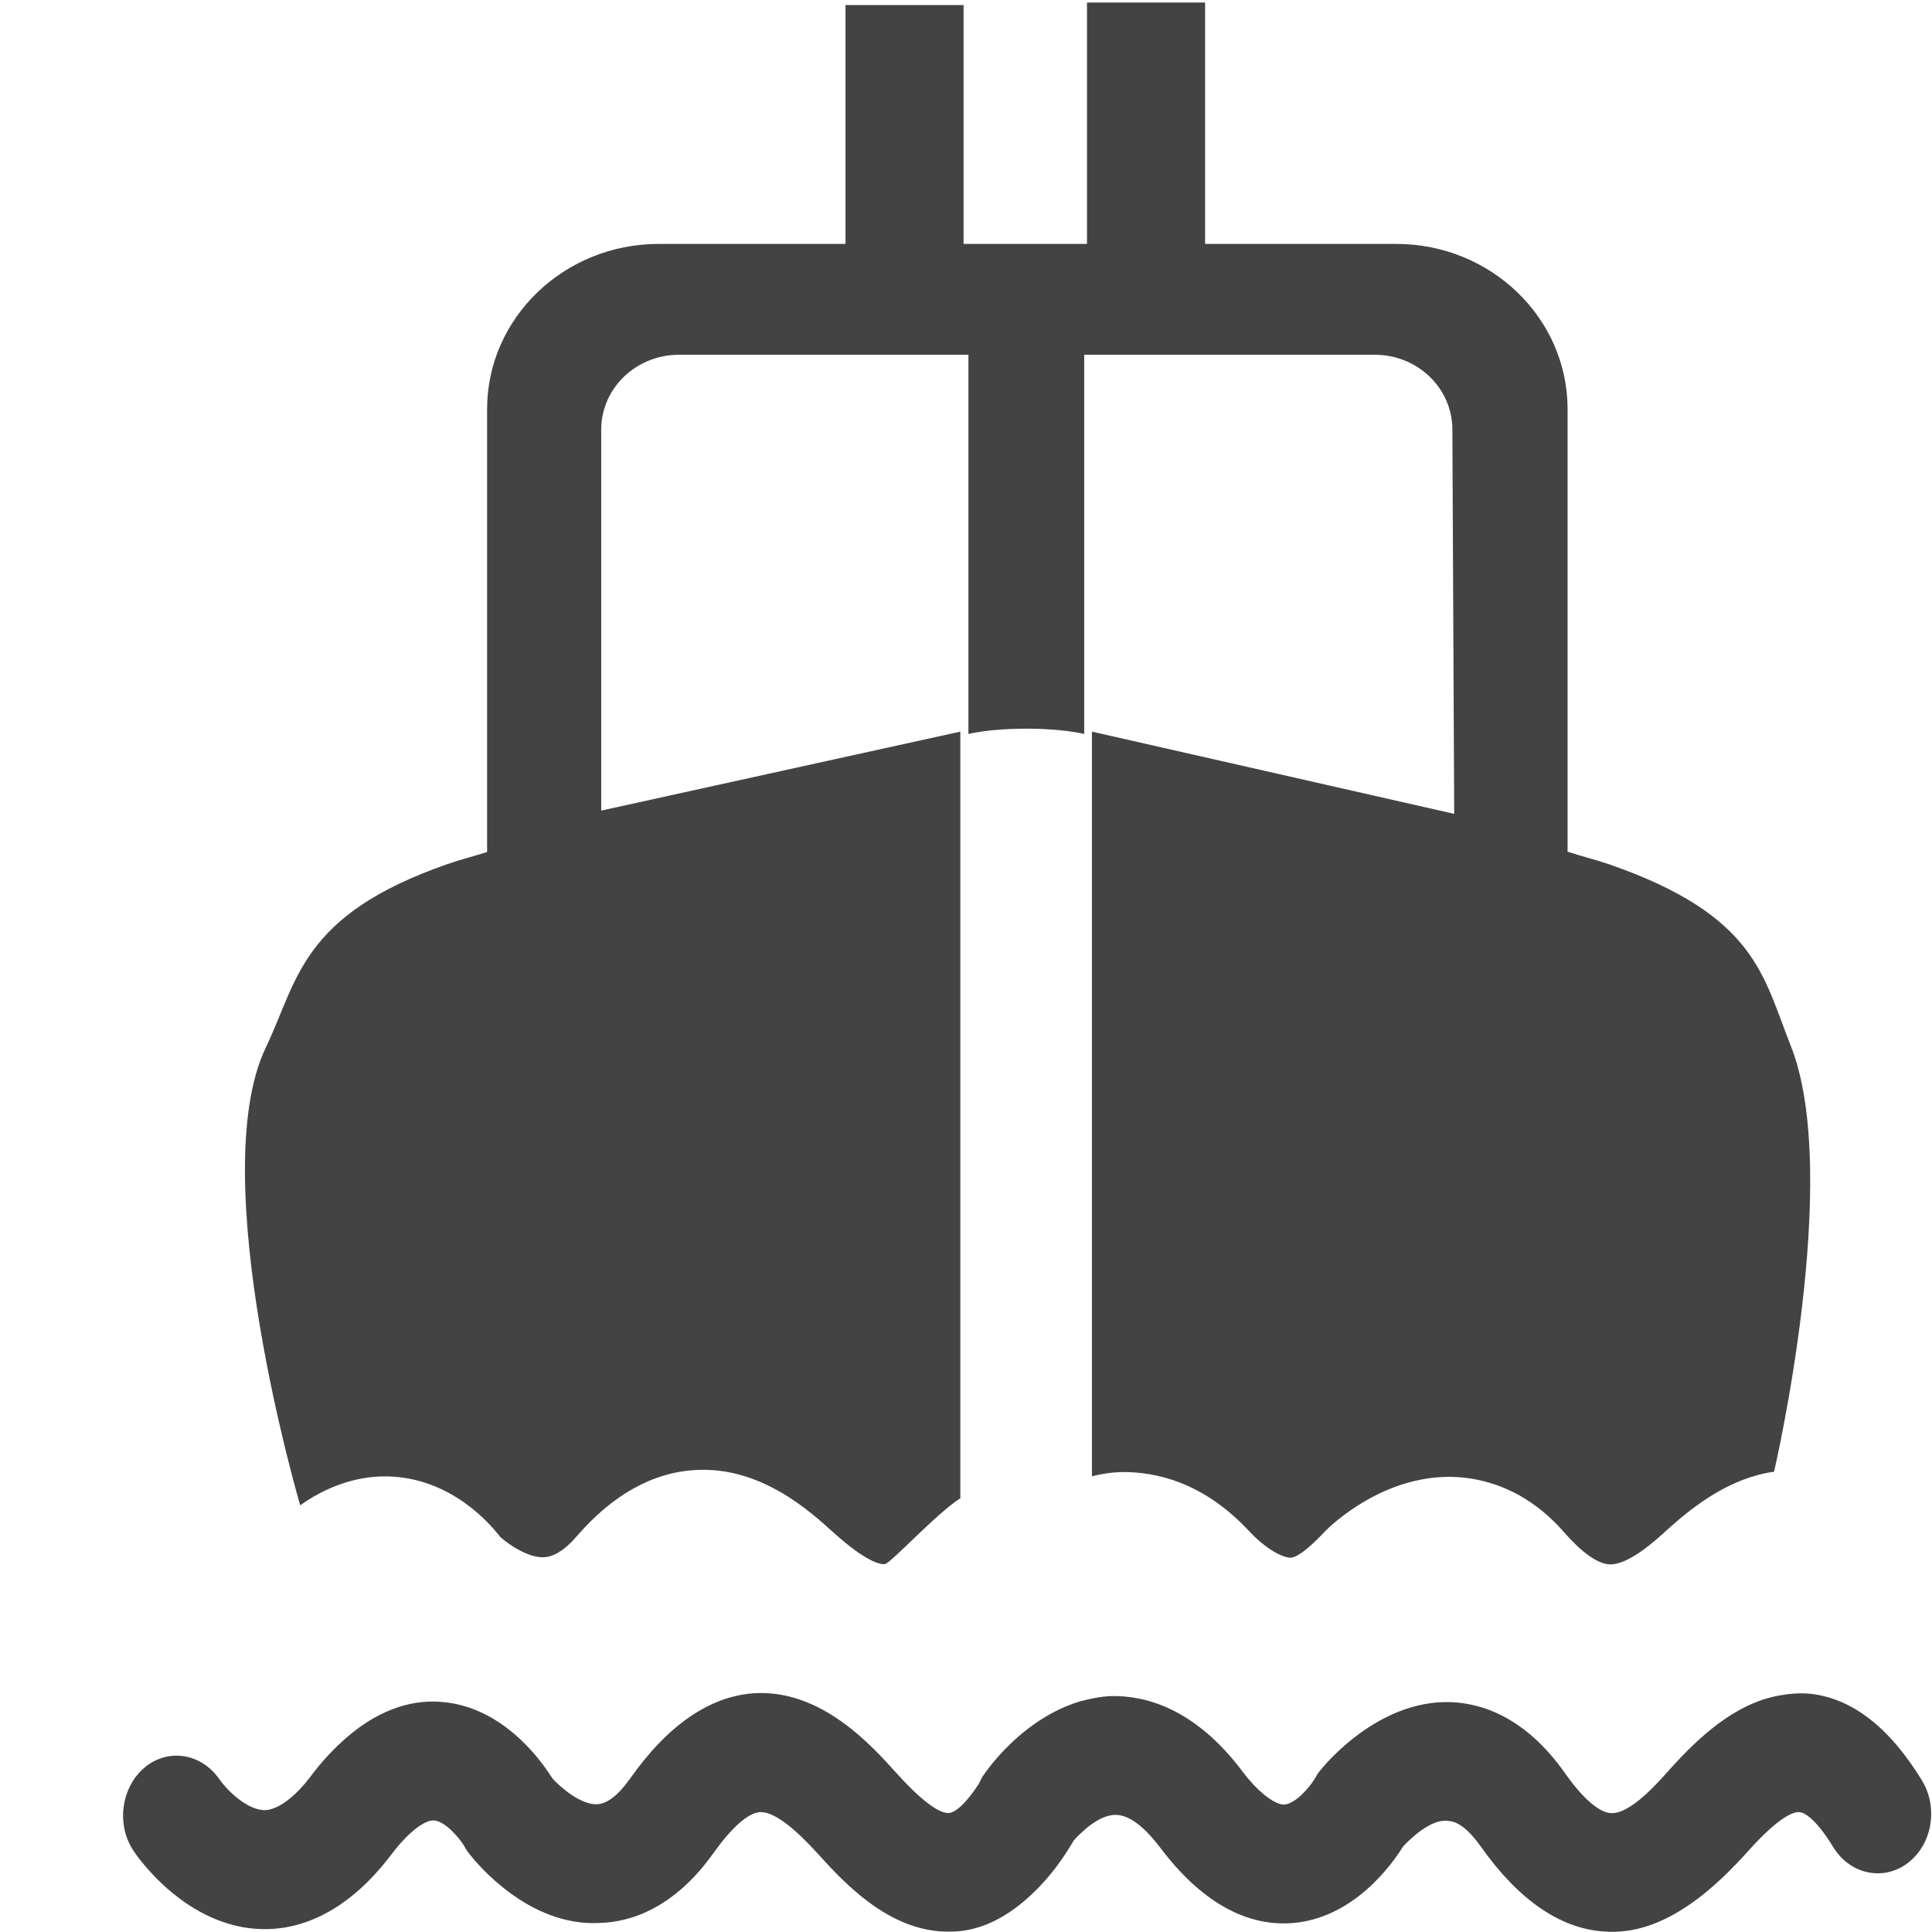
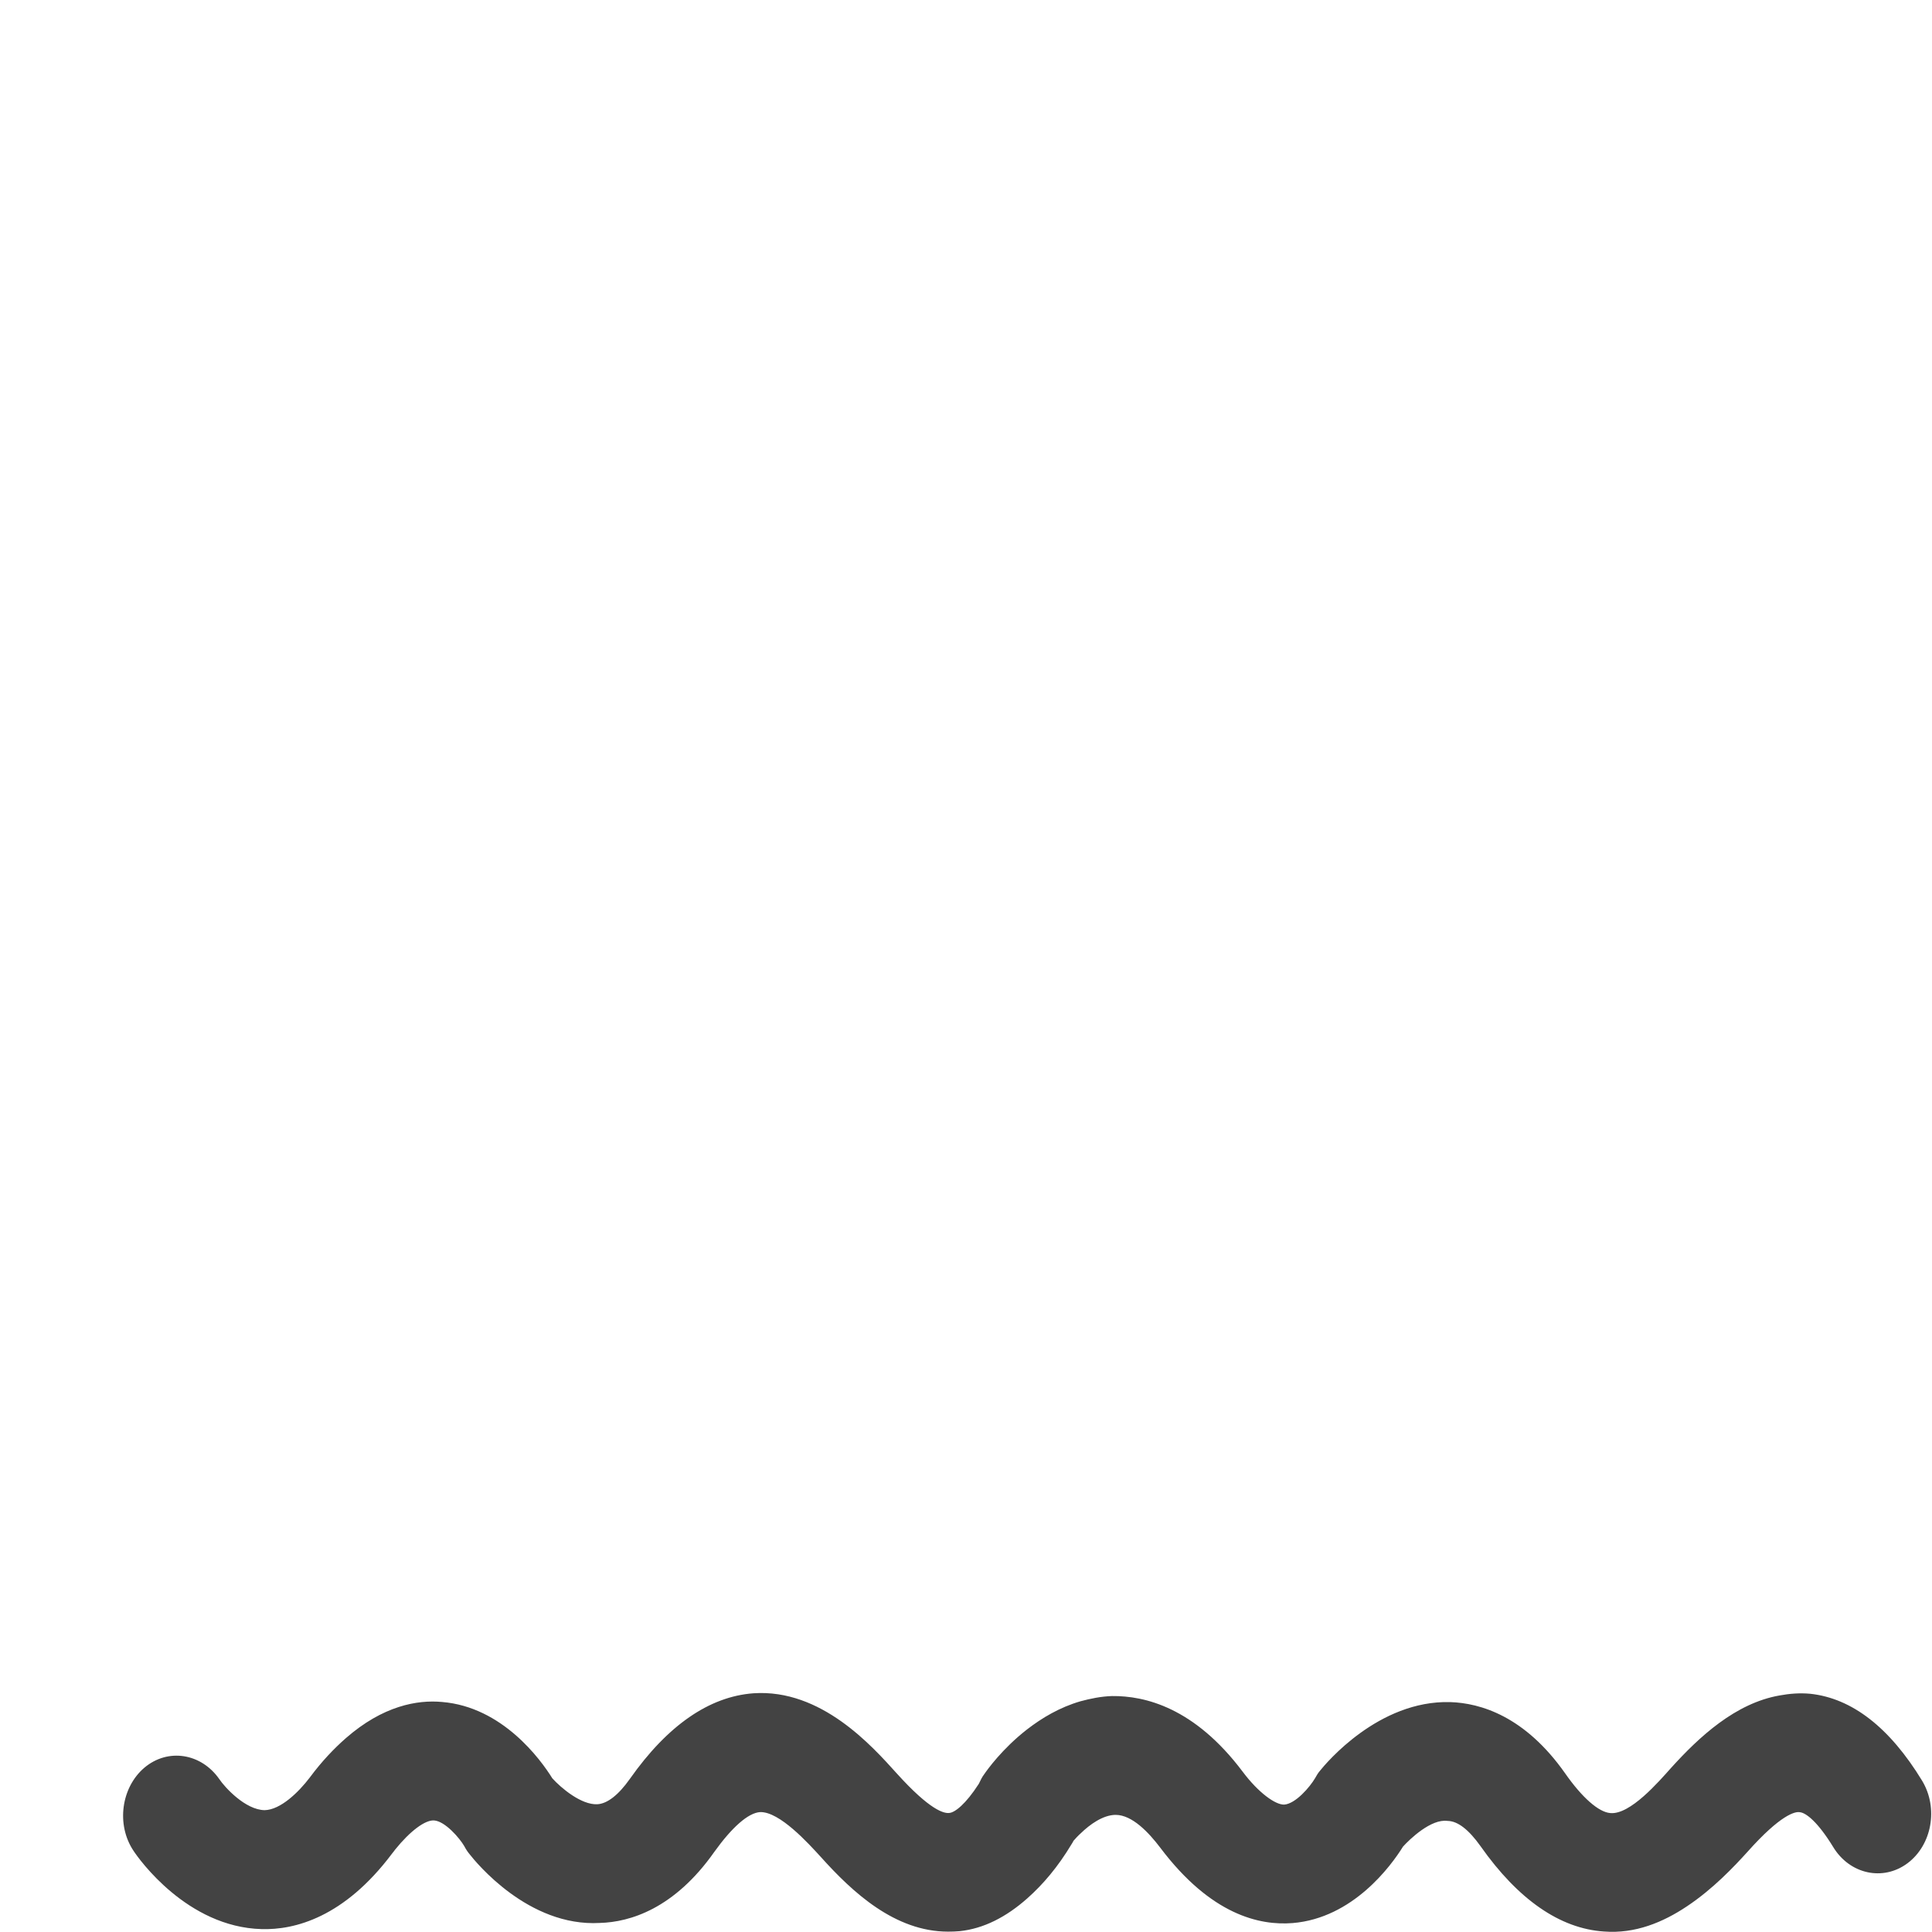
<svg xmlns="http://www.w3.org/2000/svg" width="800px" height="800px" viewBox="0 0 16 16" version="1.1" class="si-glyph si-glyph-cruise">
  <title>649</title>
  <defs>

</defs>
  <g stroke="none" stroke-width="1" fill="none" fill-rule="evenodd">
    <g transform="translate(1, 0)" fill="#434343">
-       <path d="M3.143,12.728 C3.213,12.792 3.377,12.903 3.504,12.896 C3.584,12.894 3.676,12.838 3.768,12.732 C4.069,12.381 4.403,12.194 4.76,12.174 C5.301,12.143 5.709,12.516 5.906,12.695 C6.176,12.937 6.291,12.958 6.328,12.953 C6.375,12.949 6.754,12.534 6.953,12.408 L6.953,6.059 L3.979,6.713 L3.979,3.558 C3.979,3.215 4.268,2.938 4.622,2.938 L7.02,2.938 L7.02,6.078 C7.283,6.02 7.714,6.02 7.979,6.078 L7.979,2.938 L10.386,2.938 C10.74,2.938 11.028,3.215 11.028,3.558 L11.043,6.74 L8.043,6.059 L8.043,12.226 C8.12,12.206 8.203,12.193 8.293,12.191 C8.56,12.189 8.961,12.265 9.35,12.686 C9.481,12.824 9.618,12.901 9.69,12.9 C9.78,12.895 9.963,12.692 9.977,12.678 C10.024,12.631 10.452,12.217 11.03,12.231 C11.274,12.238 11.634,12.322 11.958,12.695 C12.097,12.854 12.229,12.949 12.325,12.955 C12.483,12.967 12.718,12.751 12.817,12.66 C13.042,12.458 13.334,12.239 13.692,12.188 C13.692,12.188 14.262,9.741 13.829,8.657 C13.599,8.081 13.544,7.579 12.321,7.156 C12.21,7.118 12.094,7.091 11.982,7.053 L11.982,3.388 C11.982,2.633 11.346,2.02 10.563,2.02 L8.98,2.02 L8.98,0.021 L8.002,0.021 L8.002,2.02 L6.98,2.02 L6.98,0.042 L6.002,0.042 L6.002,2.02 L4.455,2.02 C3.672,2.02 3.034,2.633 3.034,3.388 L3.034,7.056 C2.925,7.091 2.813,7.118 2.706,7.156 C1.49,7.579 1.469,8.116 1.201,8.676 C0.687,9.751 1.486,12.466 1.486,12.466 C1.785,12.255 2.06,12.216 2.258,12.229 C2.744,12.262 3.047,12.605 3.143,12.728 Z" class="si-glyph-fill">
- 
- </path>
      <path d="M14.918,14.747 C14.65,14.307 14.338,14.064 13.991,14.027 C13.902,14.019 13.82,14.026 13.738,14.041 C13.371,14.105 13.071,14.385 12.84,14.64 C12.738,14.754 12.5,15.031 12.336,15.015 C12.24,15.008 12.102,14.887 11.961,14.685 C11.628,14.212 11.26,14.104 11.01,14.096 C10.416,14.08 9.981,14.603 9.932,14.664 C9.916,14.682 9.902,14.706 9.891,14.726 C9.848,14.799 9.73,14.938 9.635,14.945 C9.562,14.947 9.422,14.847 9.291,14.672 C8.891,14.14 8.48,14.043 8.209,14.046 C8.117,14.049 8.031,14.067 7.949,14.089 C7.776,14.139 7.629,14.227 7.506,14.322 C7.3,14.482 7.175,14.658 7.151,14.693 C7.133,14.716 7.12,14.744 7.106,14.773 C6.997,14.942 6.909,15.009 6.863,15.014 C6.819,15.02 6.704,14.994 6.426,14.686 C6.222,14.46 5.801,13.985 5.24,14.023 C4.874,14.05 4.529,14.288 4.217,14.731 C4.121,14.867 4.028,14.938 3.946,14.942 C3.814,14.948 3.647,14.808 3.574,14.727 C3.477,14.571 3.161,14.136 2.661,14.095 C2.456,14.076 2.172,14.126 1.865,14.394 C1.768,14.479 1.666,14.585 1.566,14.72 C1.471,14.845 1.322,14.988 1.192,14.991 C1.032,14.989 0.862,14.802 0.817,14.735 C0.667,14.519 0.391,14.475 0.196,14.639 C0.003,14.803 -0.039,15.112 0.106,15.328 C0.149,15.394 0.549,15.959 1.166,15.976 C1.44,15.984 1.85,15.88 2.248,15.349 C2.257,15.337 2.265,15.329 2.272,15.318 C2.397,15.163 2.52,15.072 2.594,15.076 C2.686,15.082 2.806,15.222 2.845,15.289 C2.858,15.314 2.873,15.337 2.89,15.357 C2.938,15.418 3.374,15.959 3.968,15.925 C4.217,15.918 4.584,15.808 4.916,15.336 C5.061,15.134 5.196,15.013 5.295,15.007 C5.456,15.002 5.694,15.265 5.799,15.38 C6.061,15.672 6.412,15.997 6.852,15.997 C6.883,15.997 6.916,15.996 6.948,15.993 C7.147,15.972 7.333,15.876 7.507,15.722 C7.638,15.606 7.761,15.461 7.874,15.273 C7.881,15.264 7.885,15.254 7.89,15.245 C7.907,15.226 7.927,15.203 7.951,15.182 C8.025,15.11 8.133,15.032 8.236,15.03 L8.239,15.03 C8.377,15.03 8.515,15.178 8.609,15.302 C9.028,15.858 9.431,15.948 9.705,15.926 C10.205,15.885 10.521,15.451 10.619,15.293 C10.674,15.232 10.851,15.061 10.988,15.08 C11.073,15.081 11.164,15.153 11.261,15.289 C11.573,15.732 11.919,15.972 12.284,15.996 C12.542,16.016 12.773,15.919 12.968,15.789 C13.187,15.644 13.363,15.456 13.472,15.336 C13.747,15.027 13.868,15 13.906,15.008 C13.958,15.013 14.056,15.091 14.181,15.295 C14.318,15.522 14.595,15.582 14.798,15.43 C14.999,15.279 15.055,14.974 14.918,14.747 L14.918,14.747 Z" class="si-glyph-fill">

</path>
    </g>
  </g>
</svg>